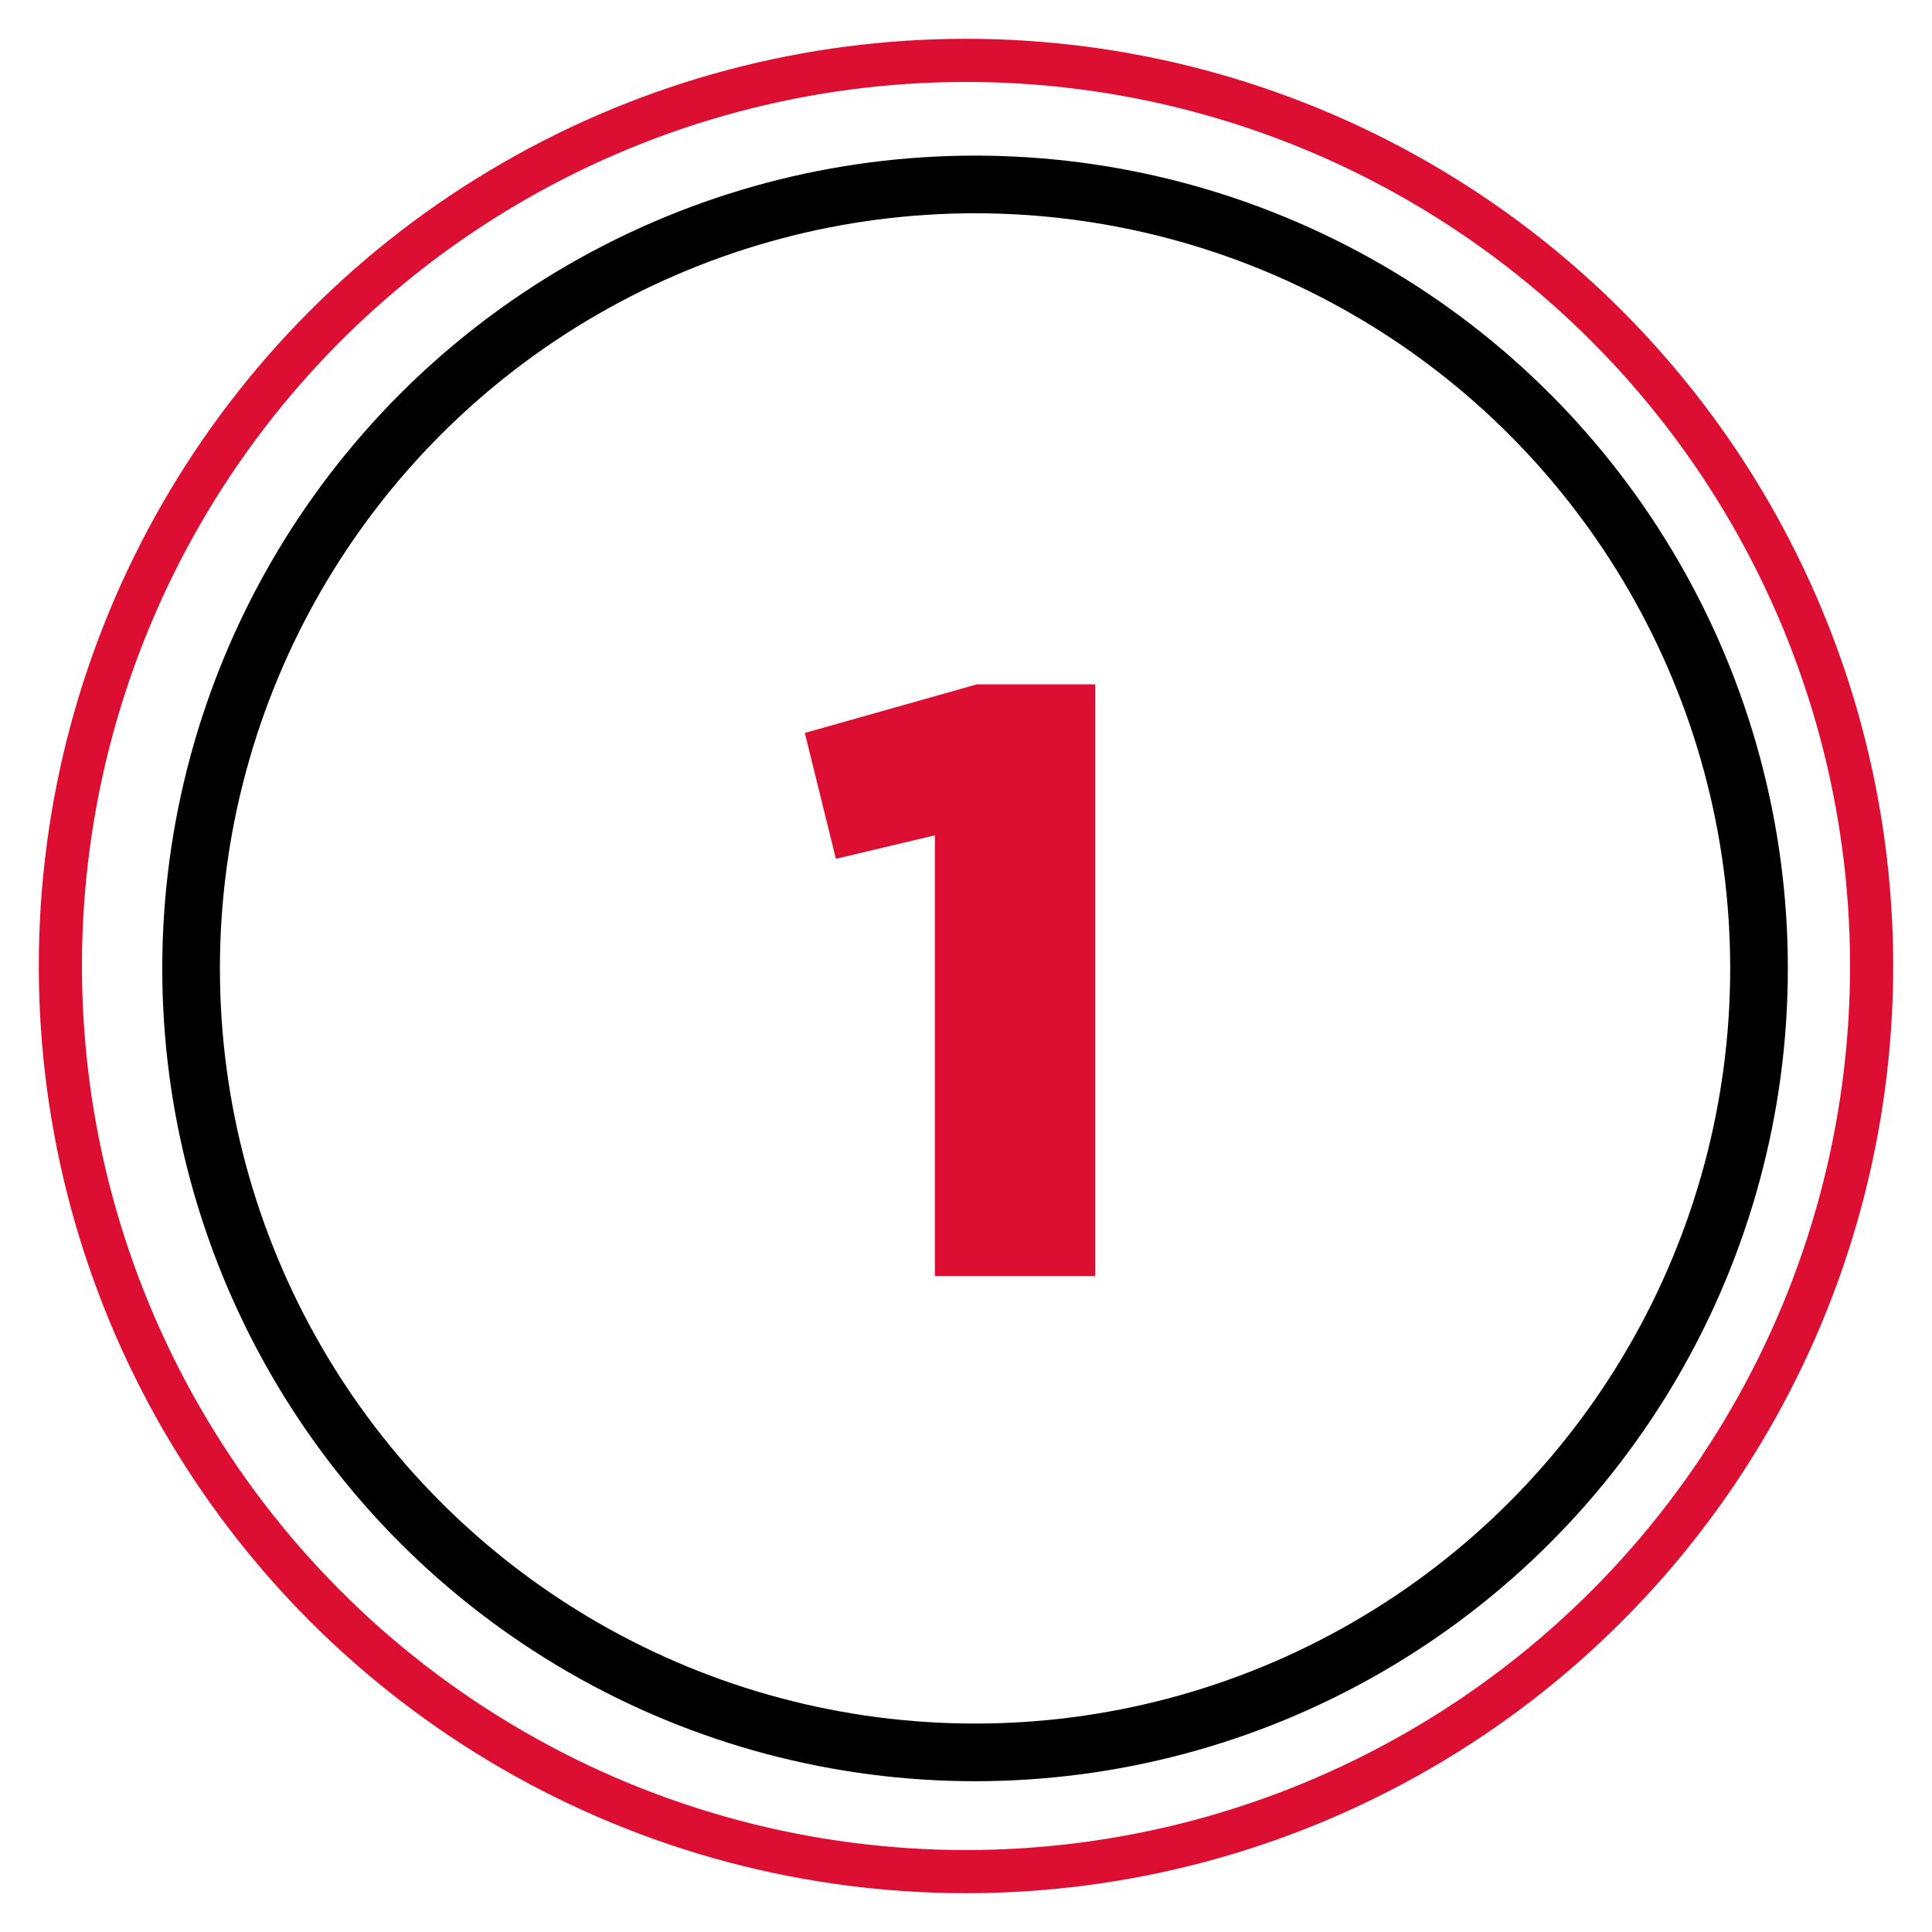
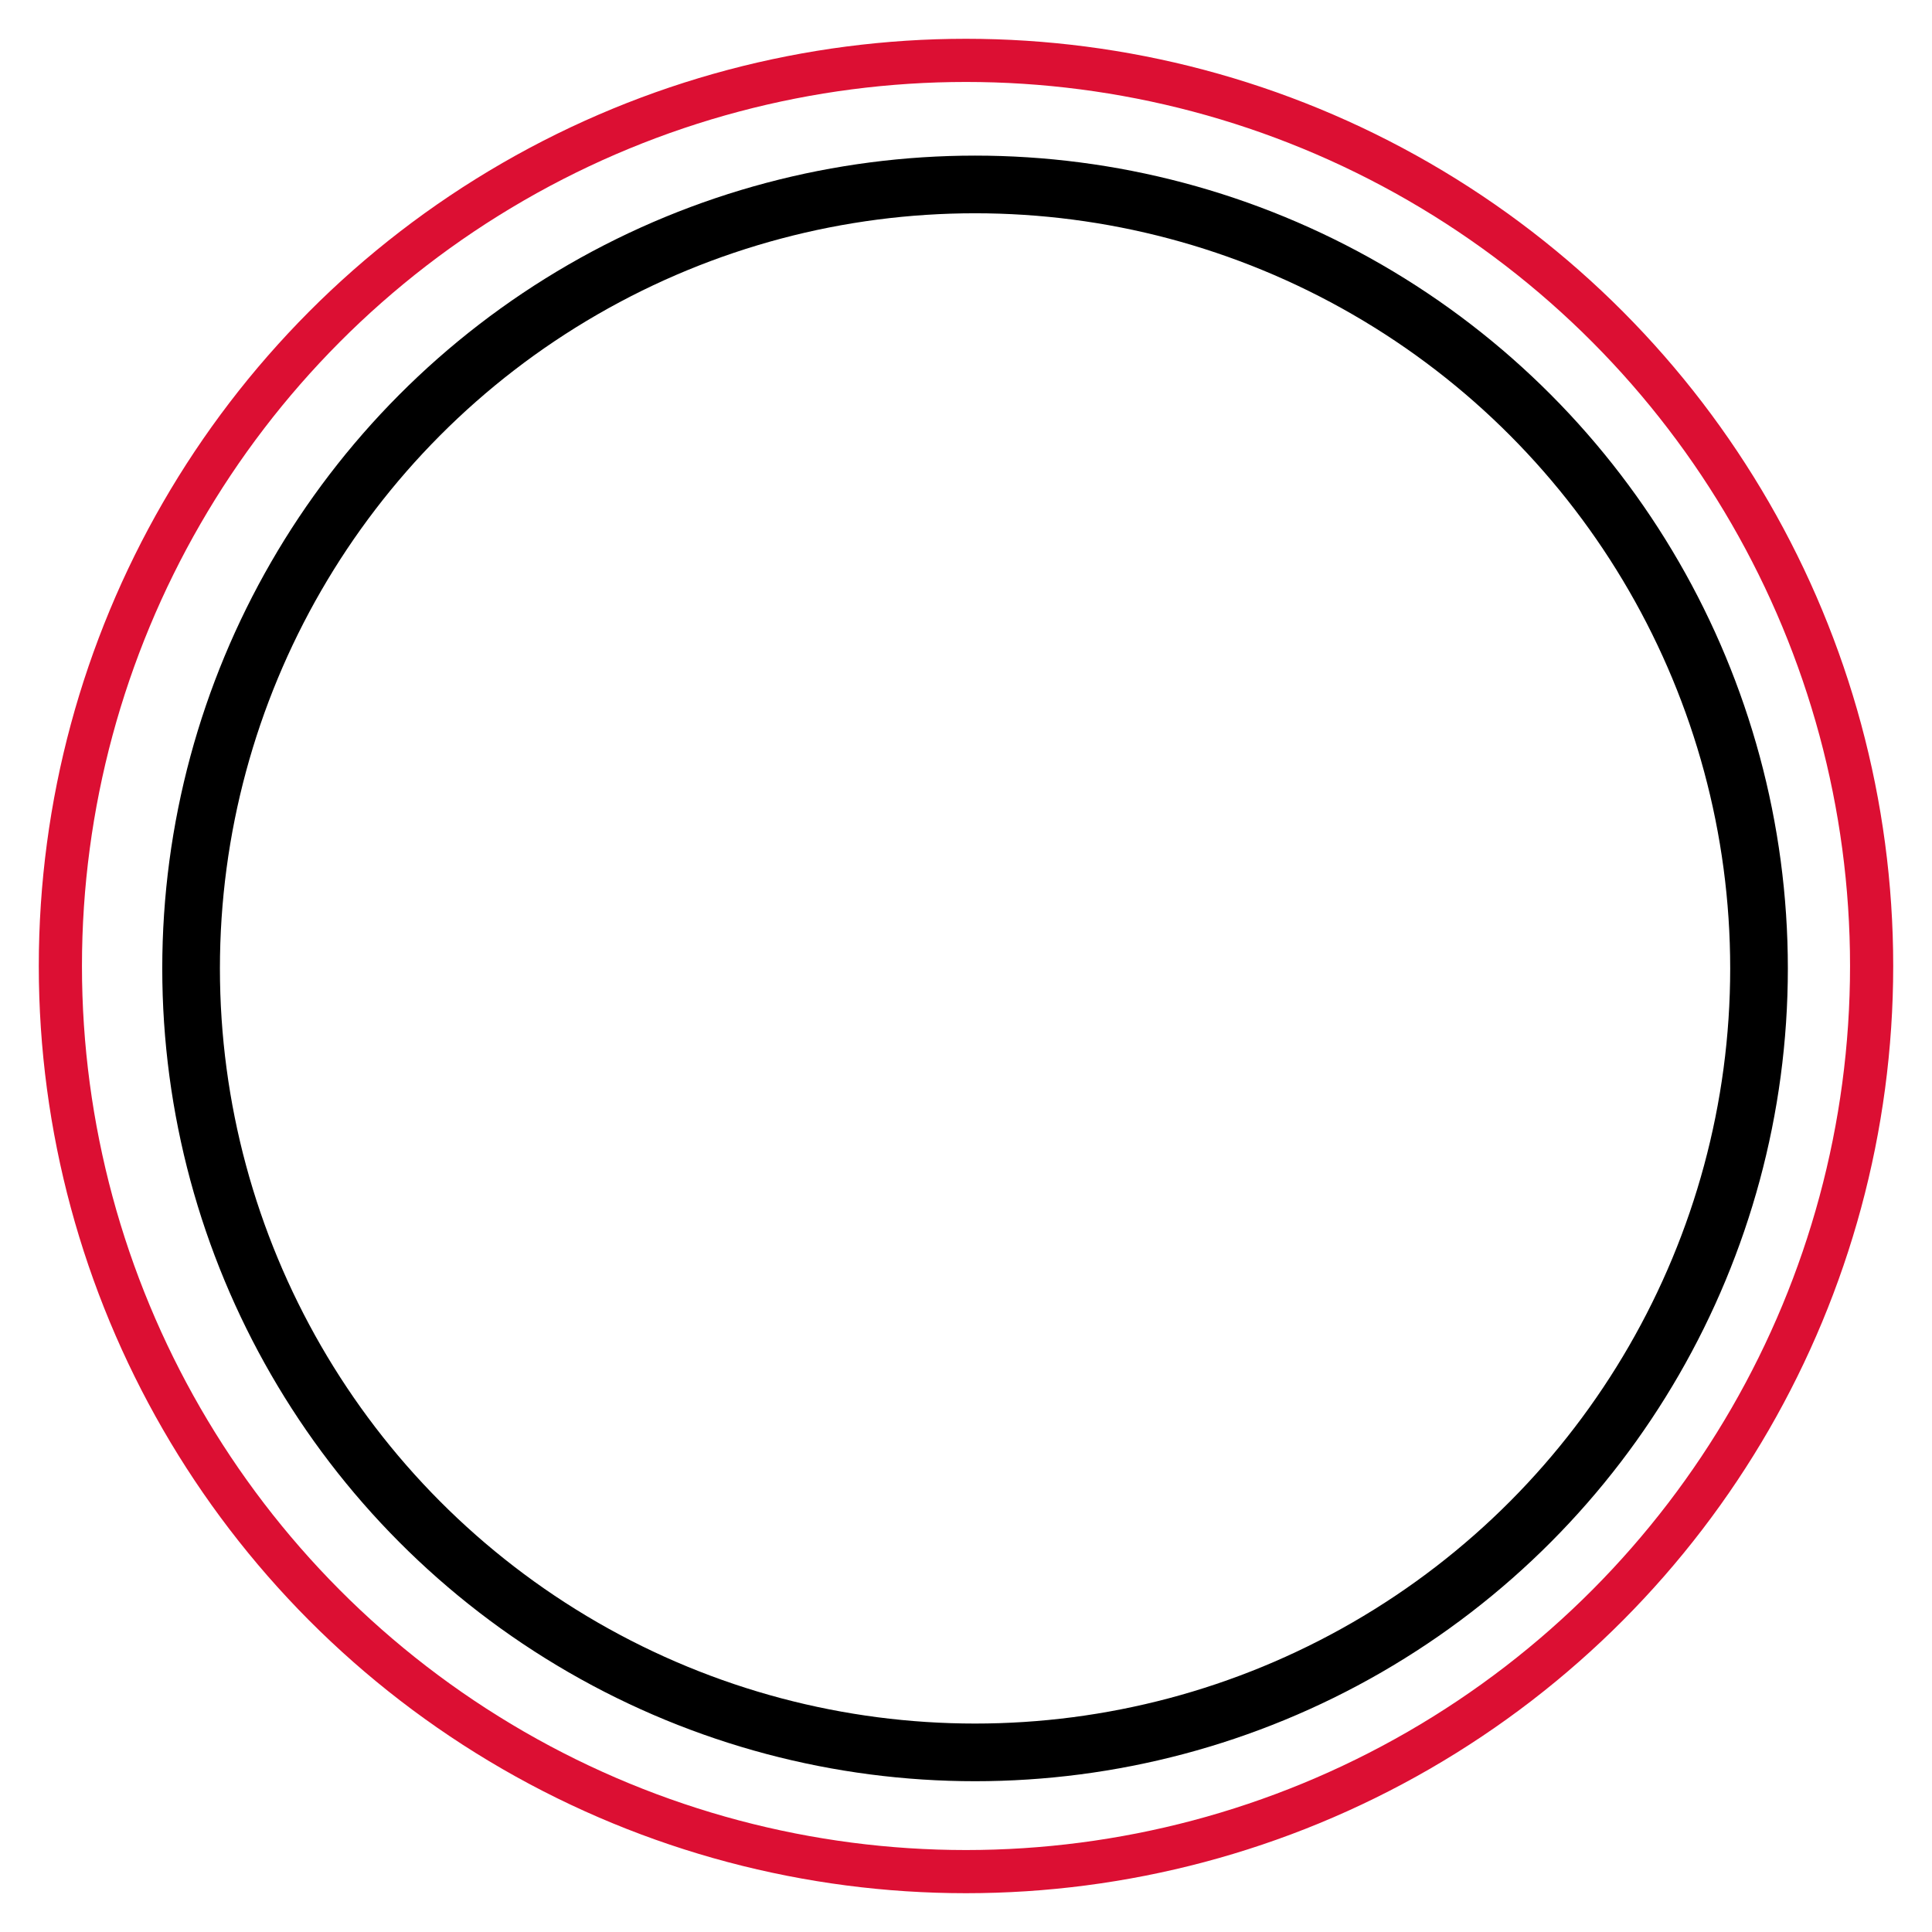
<svg xmlns="http://www.w3.org/2000/svg" id="Layer_1" data-name="Layer 1" viewBox="0 0 64 64">
  <defs>
    <style>
      .cls-1 {
        fill: #dc0f33;
      }

      .cls-2 {
        stroke: #dc0f33;
        stroke-width: 1.43px;
      }

      .cls-2, .cls-3 {
        fill: none;
        stroke-linecap: round;
        stroke-linejoin: round;
      }

      .cls-3 {
        stroke: #000;
        stroke-width: 1.91px;
      }
    </style>
  </defs>
  <circle class="cls-3" cx="32.3" cy="32.08" r="25.97" />
-   <path class="cls-1" d="M30.97,27.67l-3.28.78-1.03-4.17,5.7-1.61h3.92v19.6h-5.31v-14.6Z" />
  <circle class="cls-2" cx="32" cy="32" r="30" />
</svg>